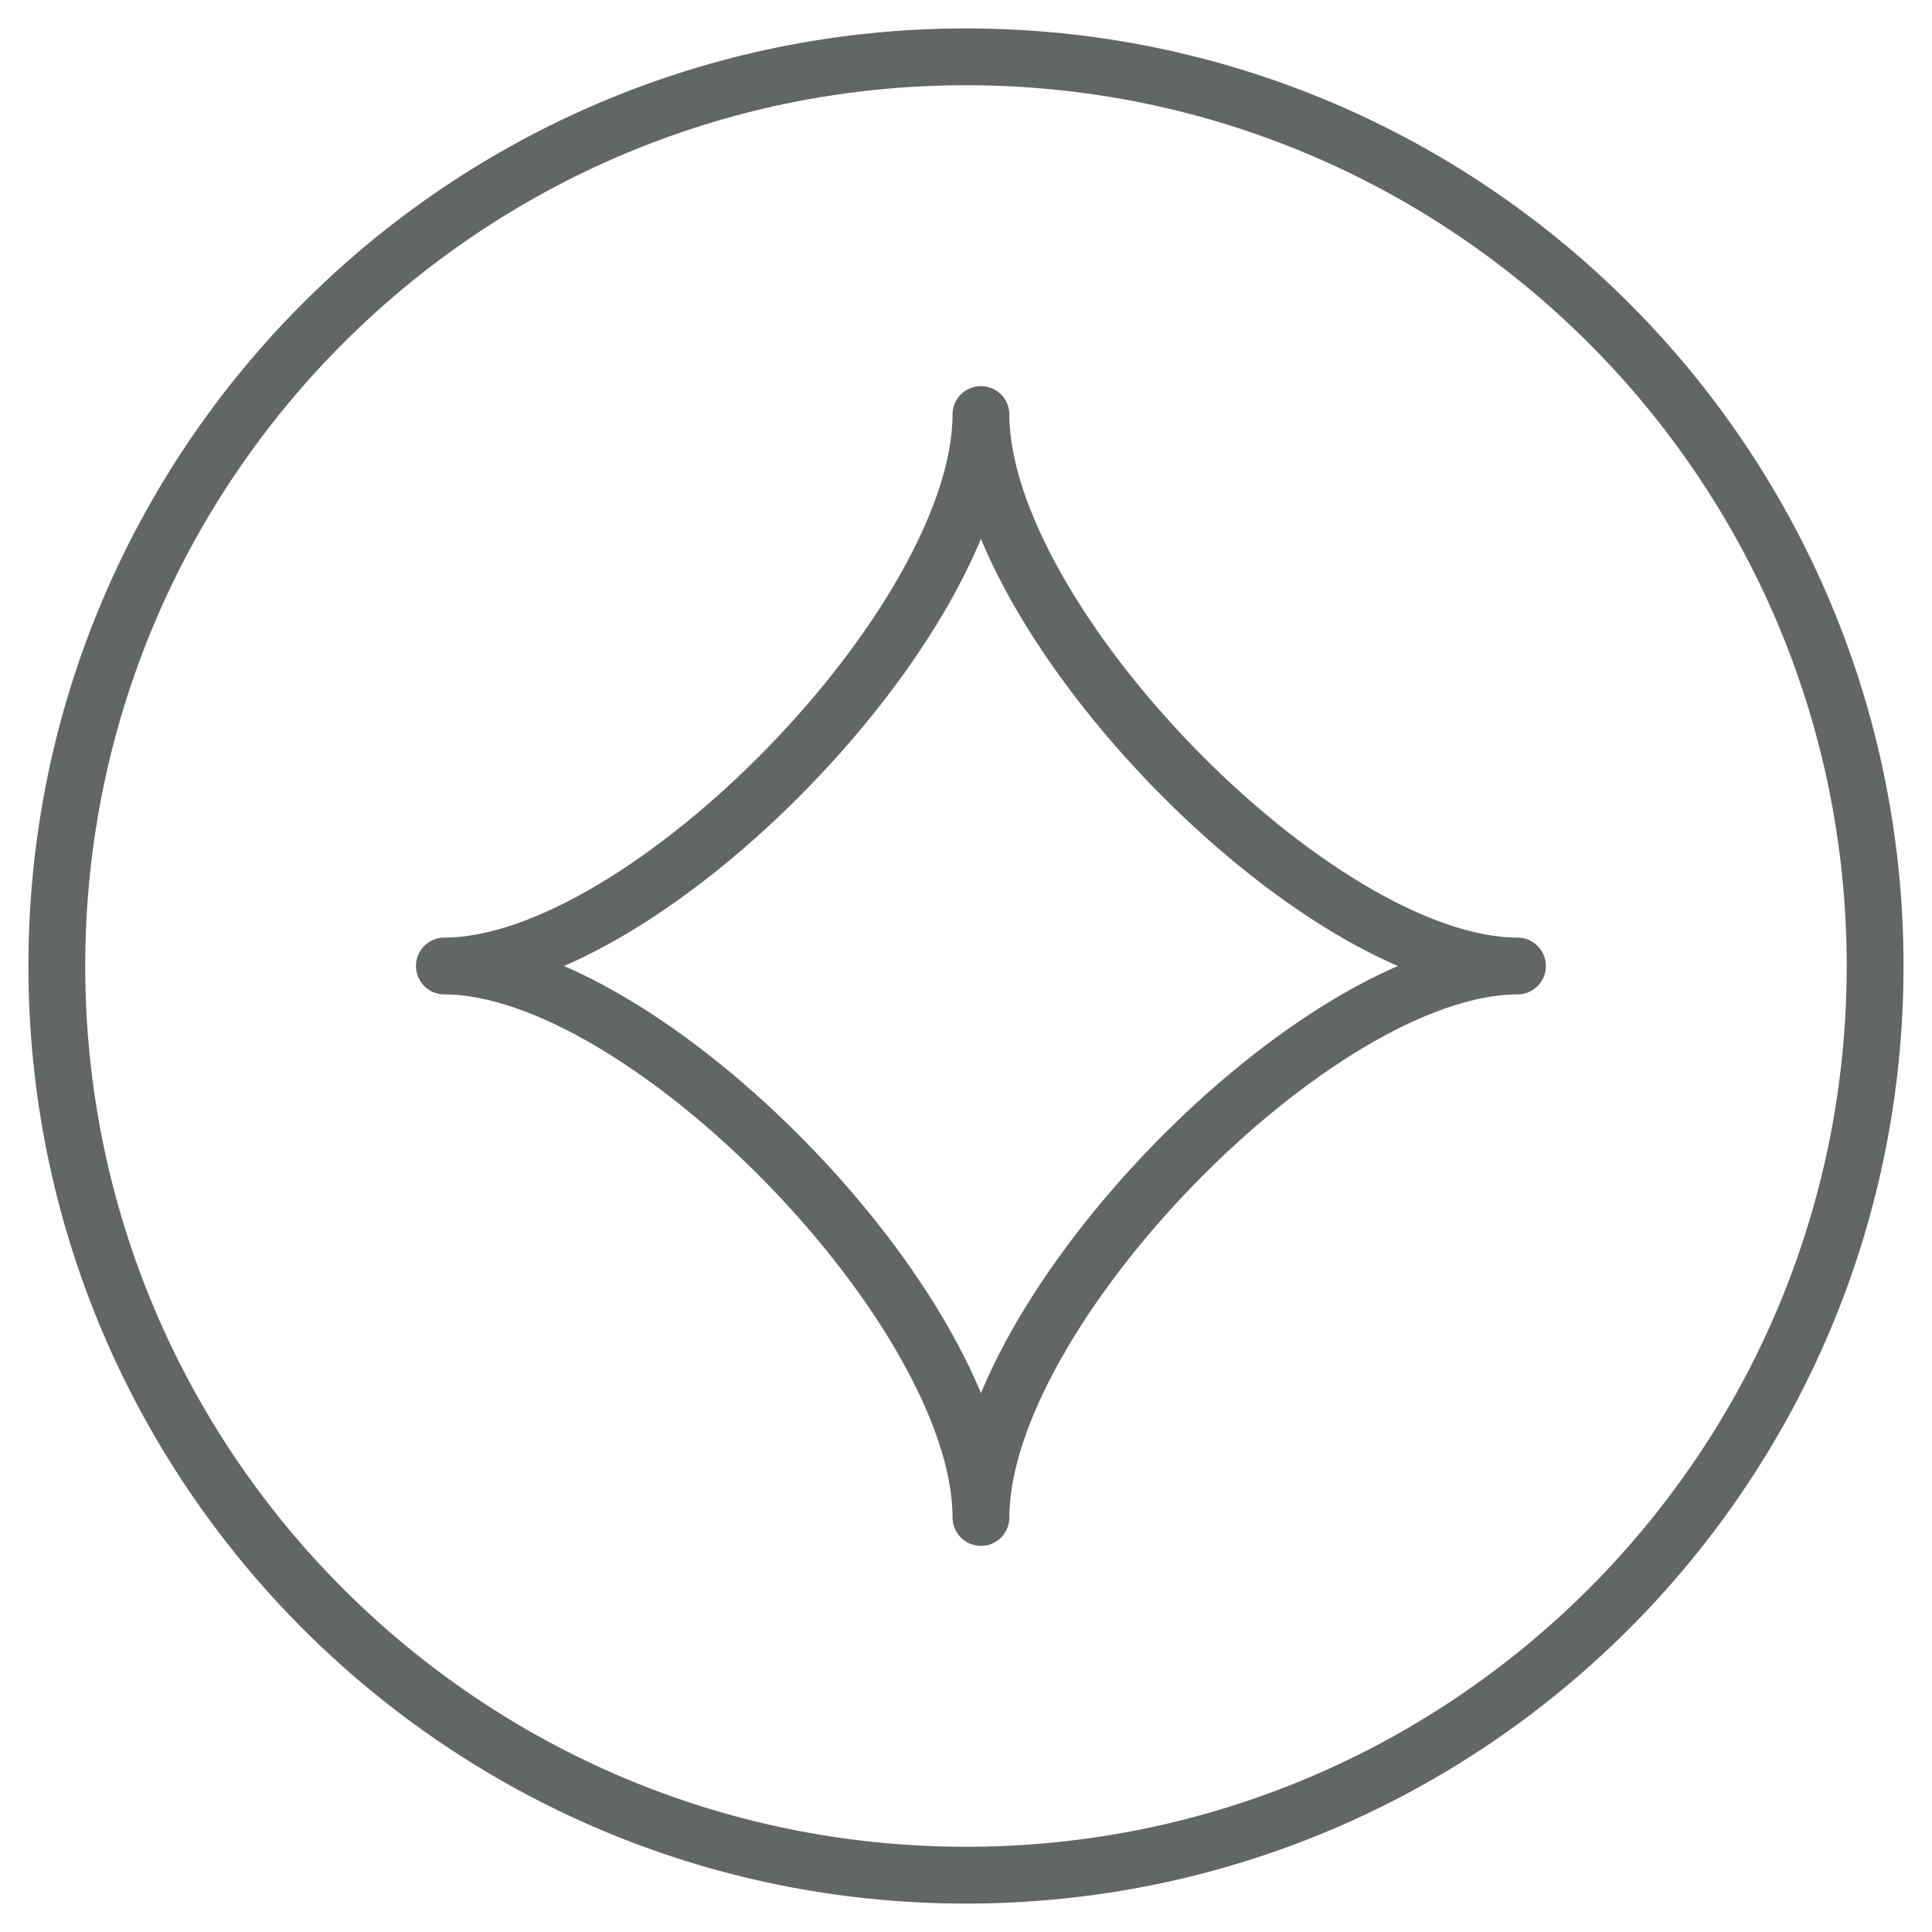
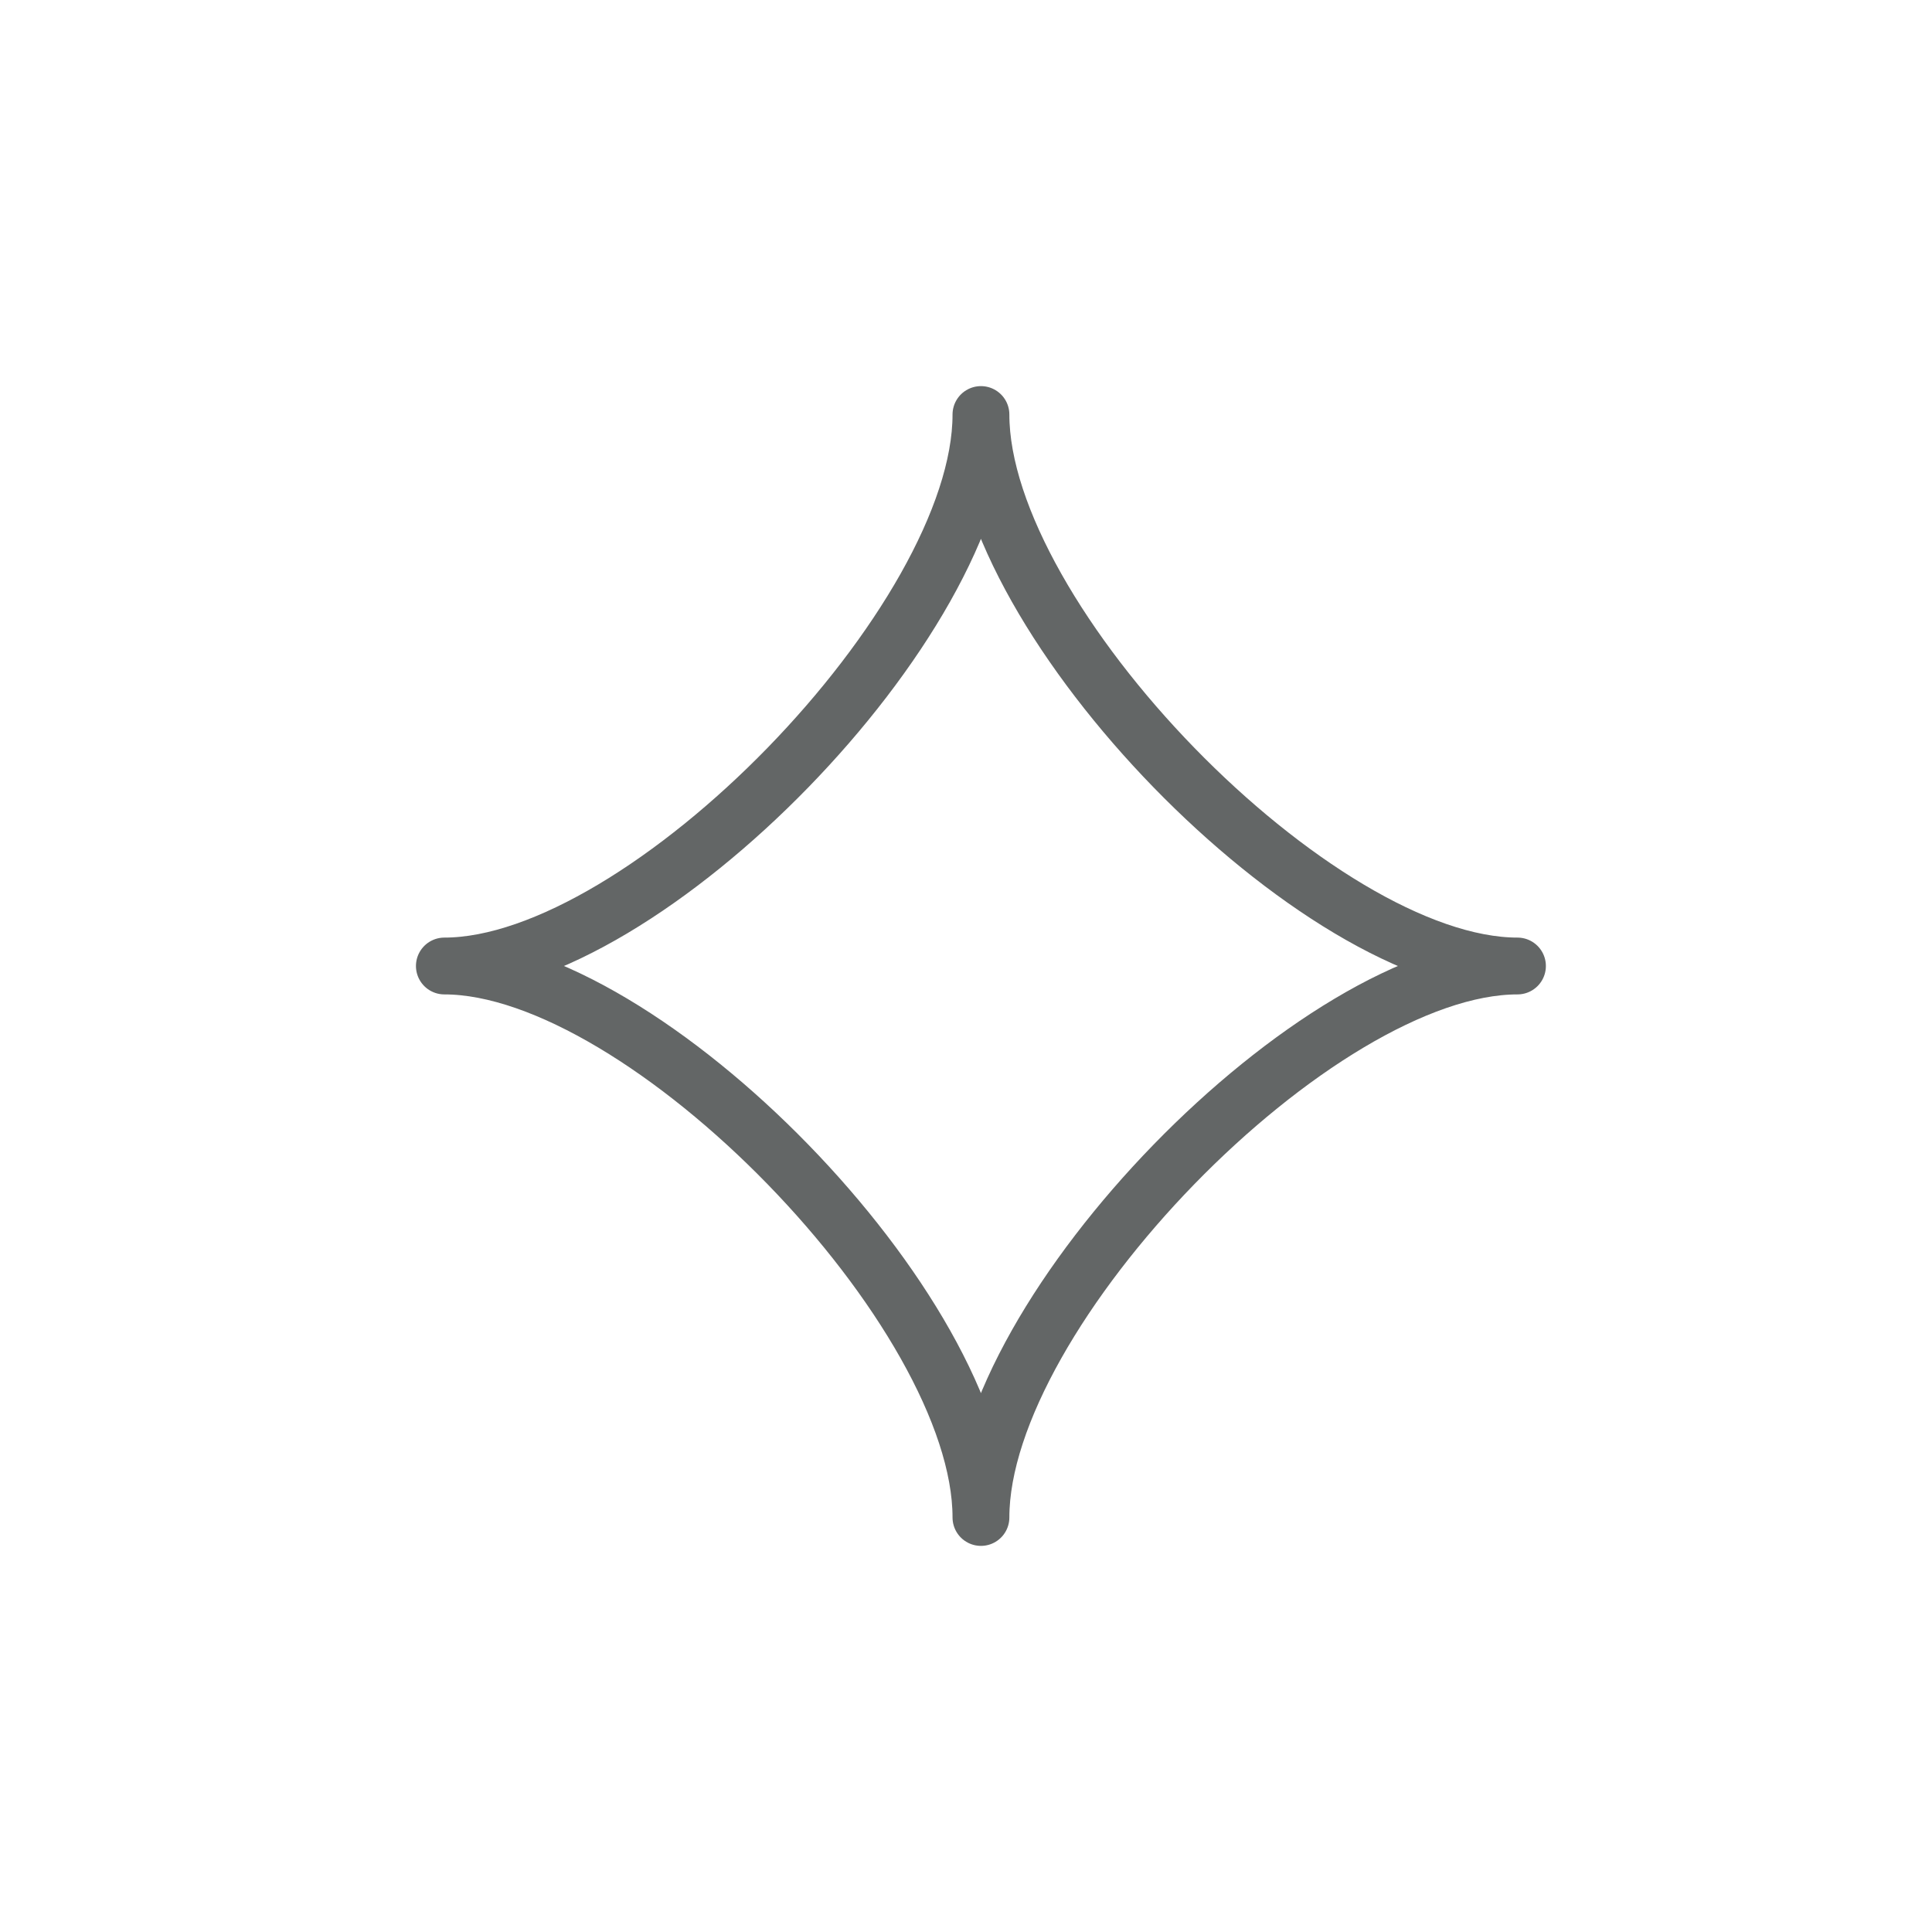
<svg xmlns="http://www.w3.org/2000/svg" width="34" height="34" viewBox="0 0 34 34" fill="none">
-   <path d="M17 33C25.836 33 32.999 25.837 32.999 17C32.999 8.163 25.836 1 17 1C8.163 1 1 8.163 1 17C1 25.837 8.163 33 17 33Z" stroke="#636666" stroke-miterlimit="10" />
  <path d="M26.705 17C23.174 17 17.263 23.075 17.263 26.705C17.263 23.075 11.352 17 7.82 17C11.352 17 17.263 10.925 17.263 7.295C17.263 10.925 23.174 17 26.705 17Z" stroke="#636666" stroke-linejoin="round" />
</svg>